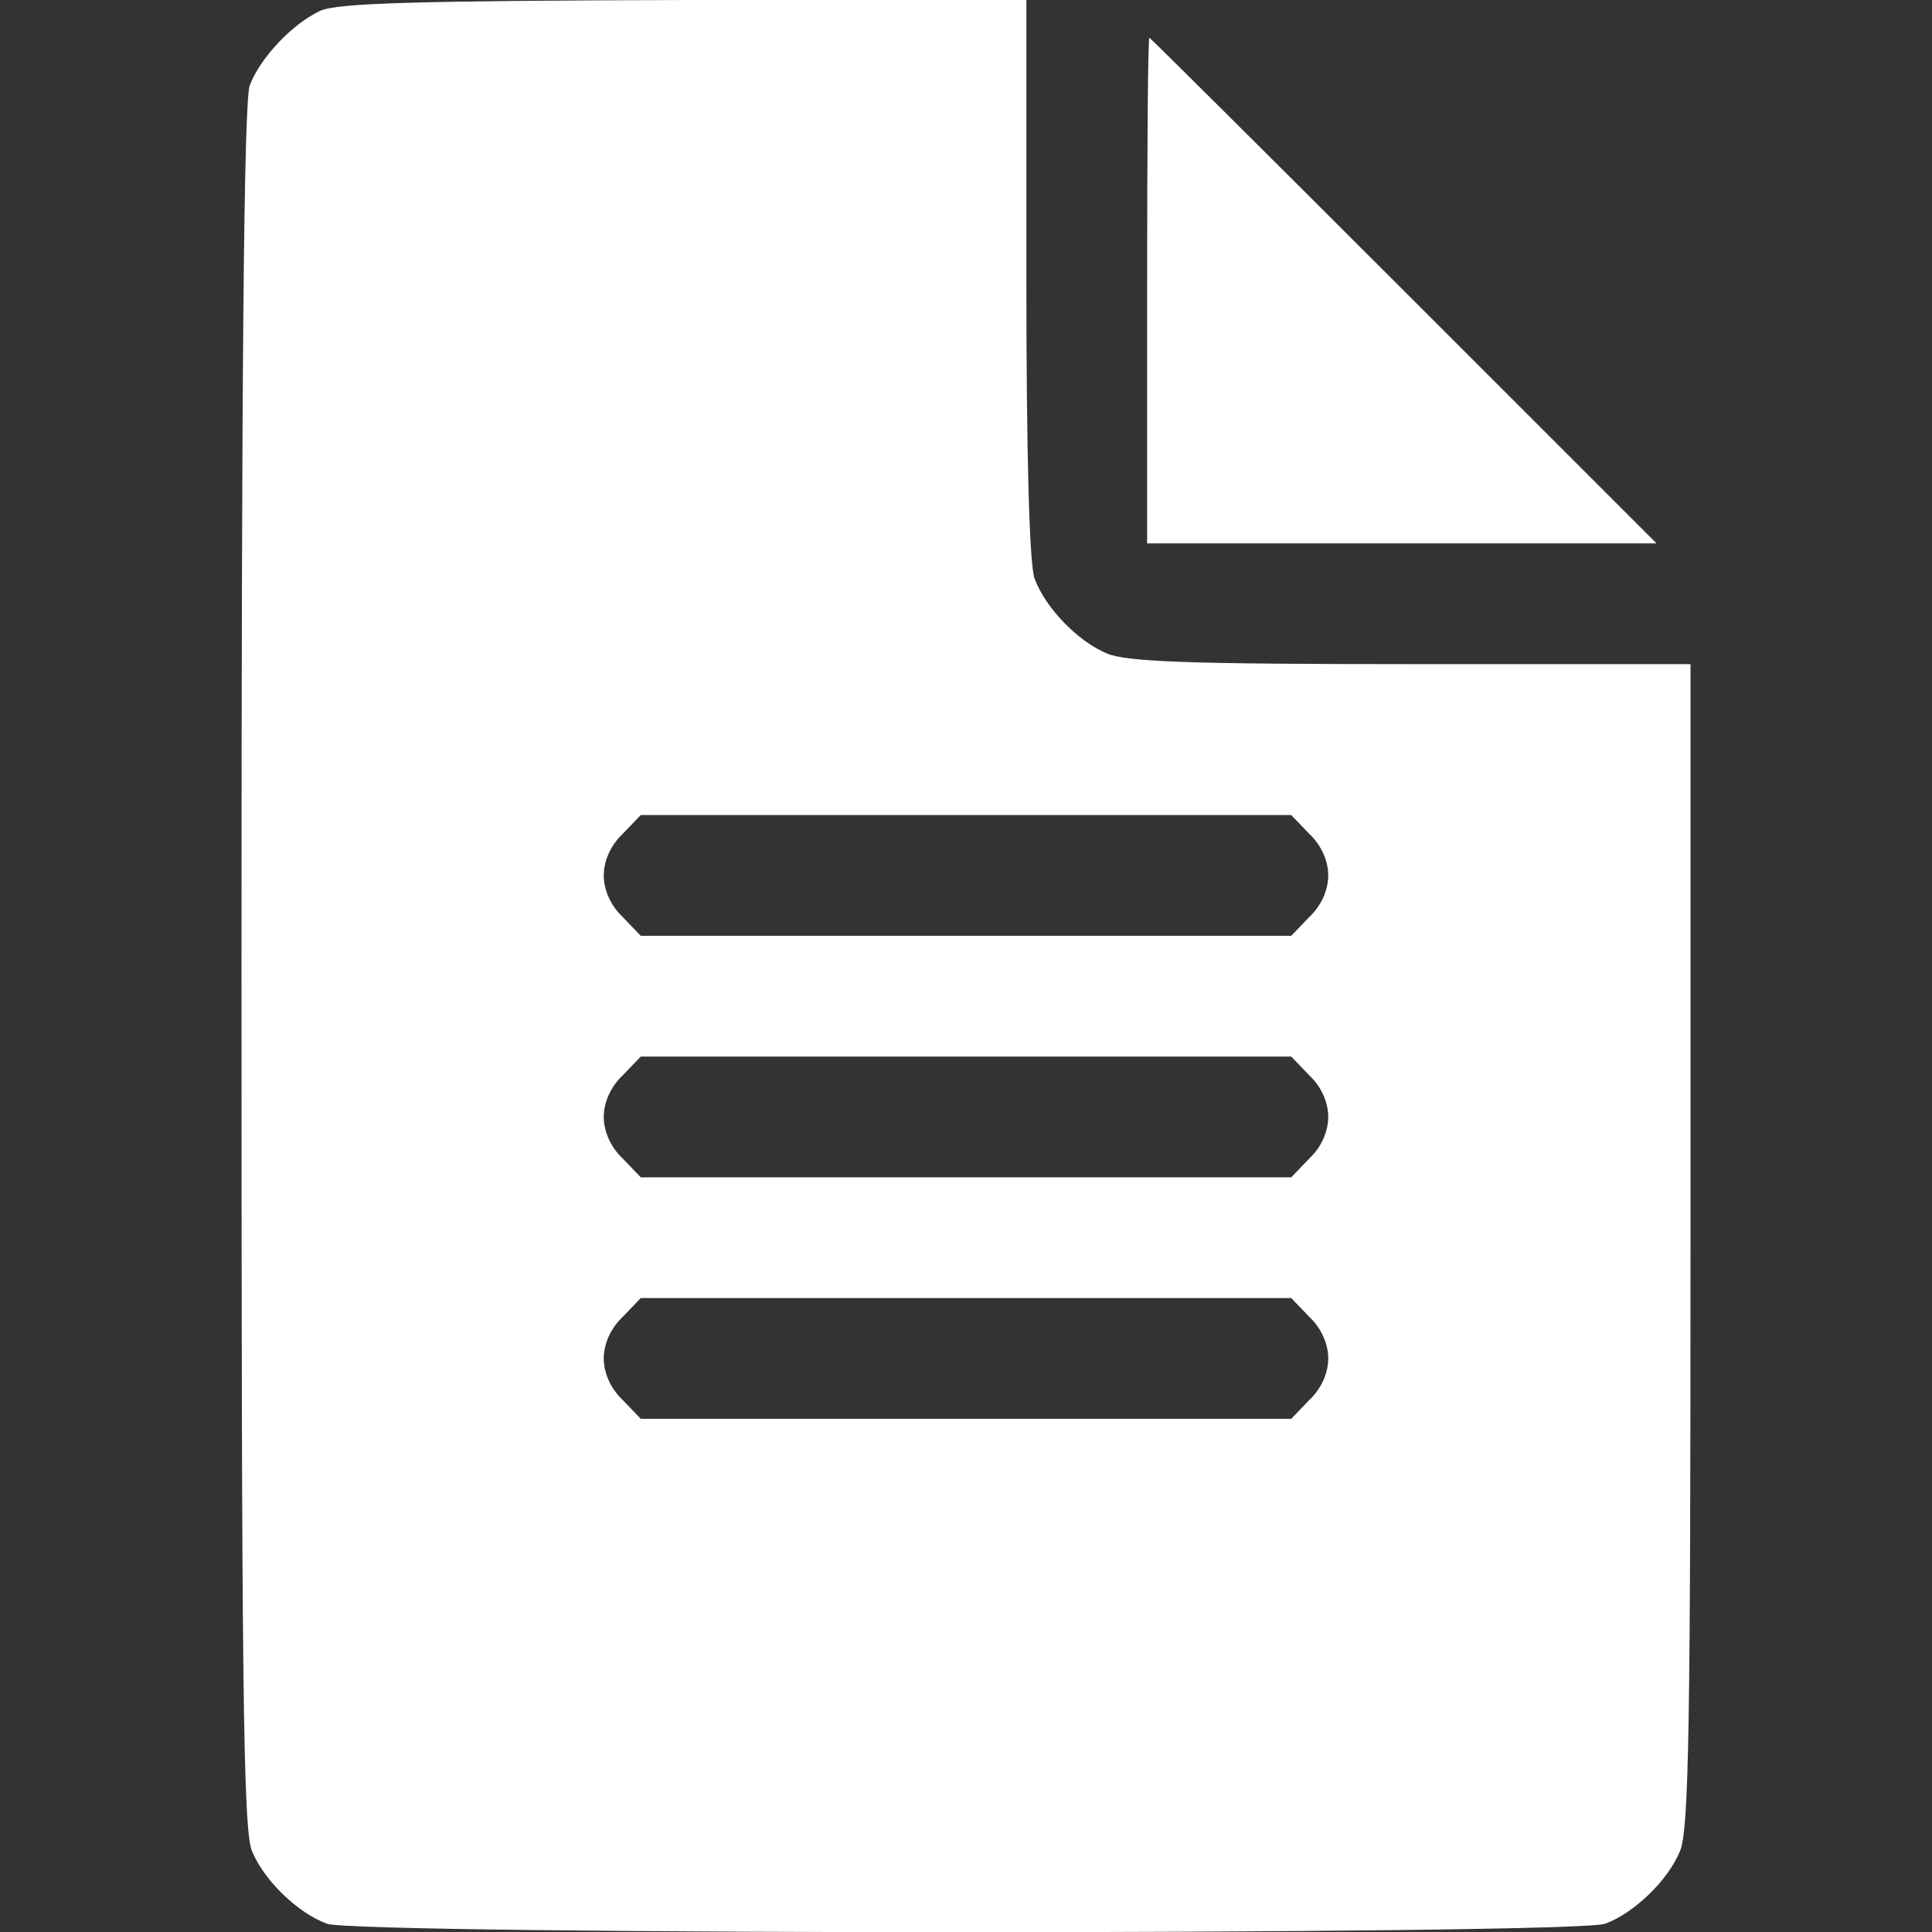
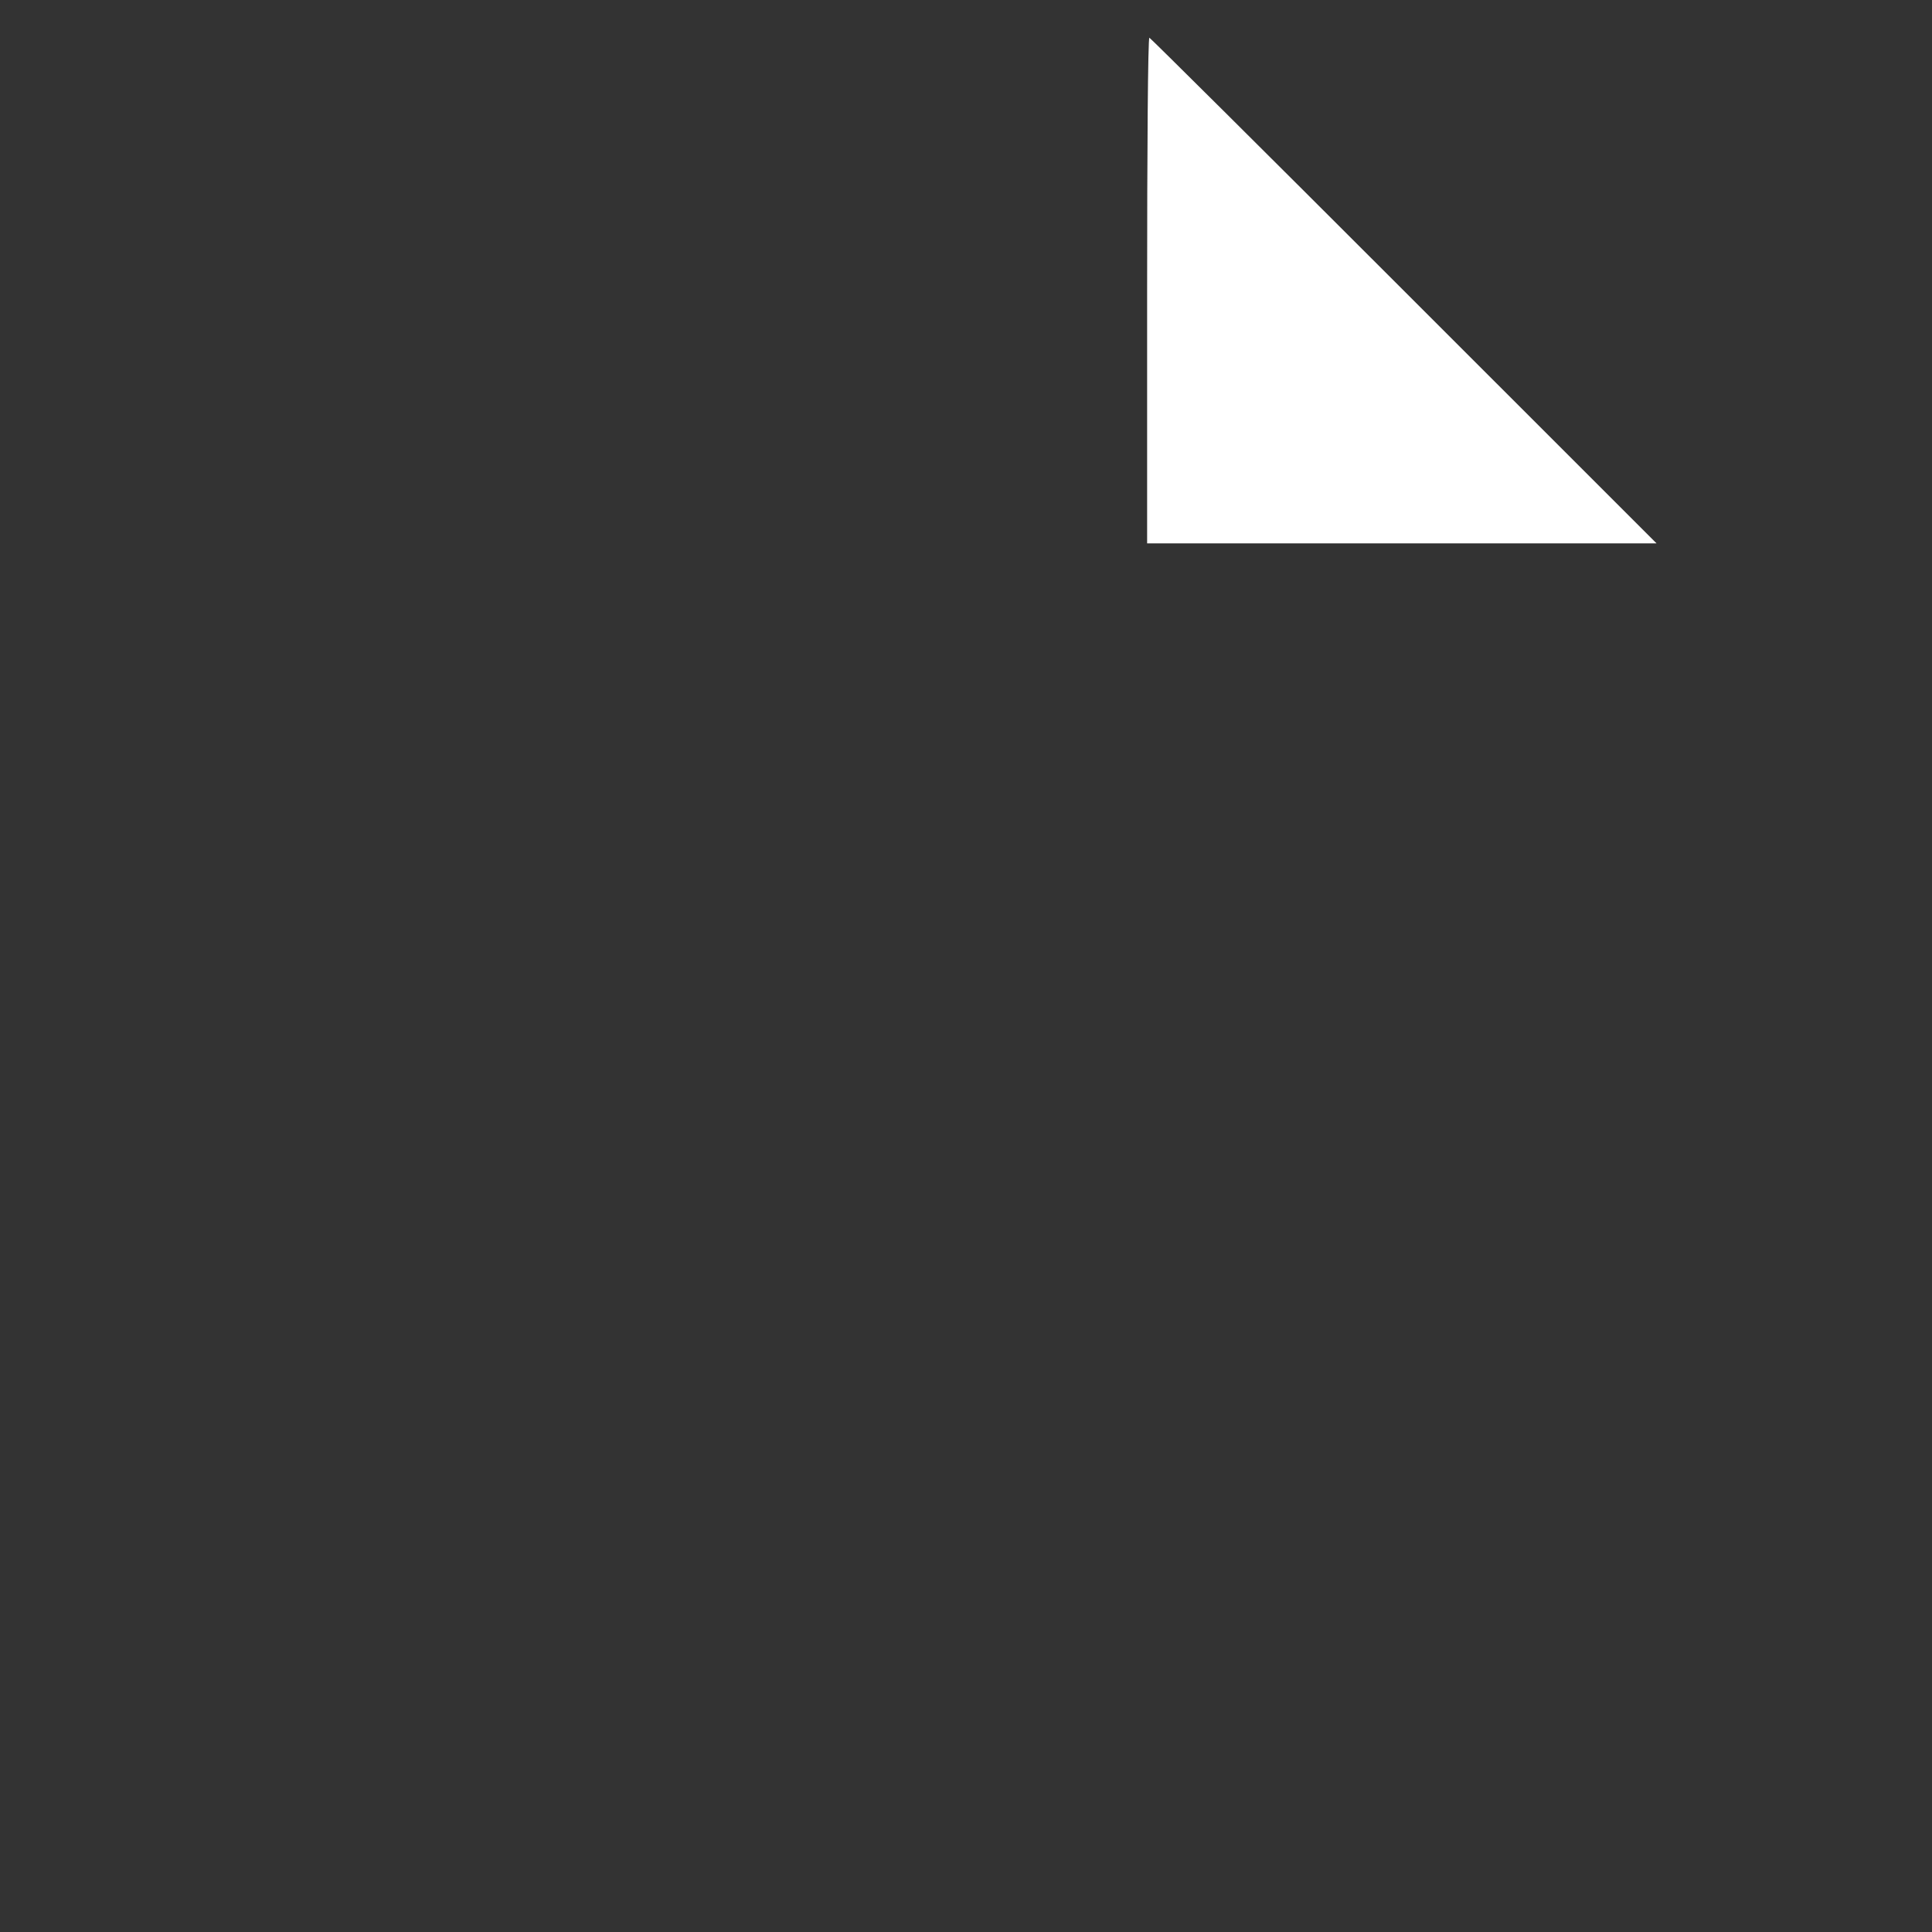
<svg xmlns="http://www.w3.org/2000/svg" width="40" height="40" viewBox="0 0 40 40" fill="none">
  <rect x="0" y="0" width="40" height="40" fill="#333333" stroke="none" />
  <g clip-path="url(#clip0_468_506)">
-     <path d="M6.641 0.219C6.062 0.484 5.391 1.188 5.172 1.766C5.047 2.063 5 7.813 5 20.016C5 34.781 5.031 37.906 5.219 38.328C5.469 38.938 6.172 39.609 6.766 39.828C7.375 40.063 32.625 40.063 33.234 39.828C33.828 39.609 34.531 38.938 34.781 38.328C34.969 37.906 35 35.656 35 25.781V13.75H29.219C24.641 13.75 23.328 13.703 22.922 13.531C22.312 13.281 21.641 12.578 21.422 11.984C21.312 11.703 21.25 9.469 21.25 5.766V6.10352e-05H14.188C8.625 0.016 7.016 0.063 6.641 0.219ZM27.109 17.266C27.359 17.5 27.5 17.828 27.5 18.125C27.5 18.422 27.359 18.75 27.109 18.984L26.734 19.375H20H13.266L12.891 18.984C12.641 18.75 12.5 18.422 12.5 18.125C12.5 17.828 12.641 17.5 12.891 17.266L13.266 16.875H20H26.734L27.109 17.266ZM27.109 22.266C27.359 22.5 27.5 22.828 27.5 23.125C27.5 23.422 27.359 23.75 27.109 23.984L26.734 24.375H20H13.266L12.891 23.984C12.641 23.75 12.5 23.422 12.5 23.125C12.5 22.828 12.641 22.5 12.891 22.266L13.266 21.875H20H26.734L27.109 22.266ZM27.109 27.266C27.359 27.5 27.5 27.828 27.5 28.125C27.5 28.422 27.359 28.75 27.109 28.984L26.734 29.375H20H13.266L12.891 28.984C12.641 28.75 12.5 28.422 12.5 28.125C12.5 27.828 12.641 27.5 12.891 27.266L13.266 26.875H20H26.734L27.109 27.266Z" fill="white" />
    <path d="M23.75 6.016V11.25H29.016H34.297L29.062 6.016C26.188 3.141 23.812 0.781 23.797 0.781C23.766 0.781 23.75 3.141 23.75 6.016Z" fill="white" />
  </g>
  <defs>
    <clipPath id="clip0_468_506">
      <rect width="40" height="40" fill="white" />
    </clipPath>
  </defs>
</svg>